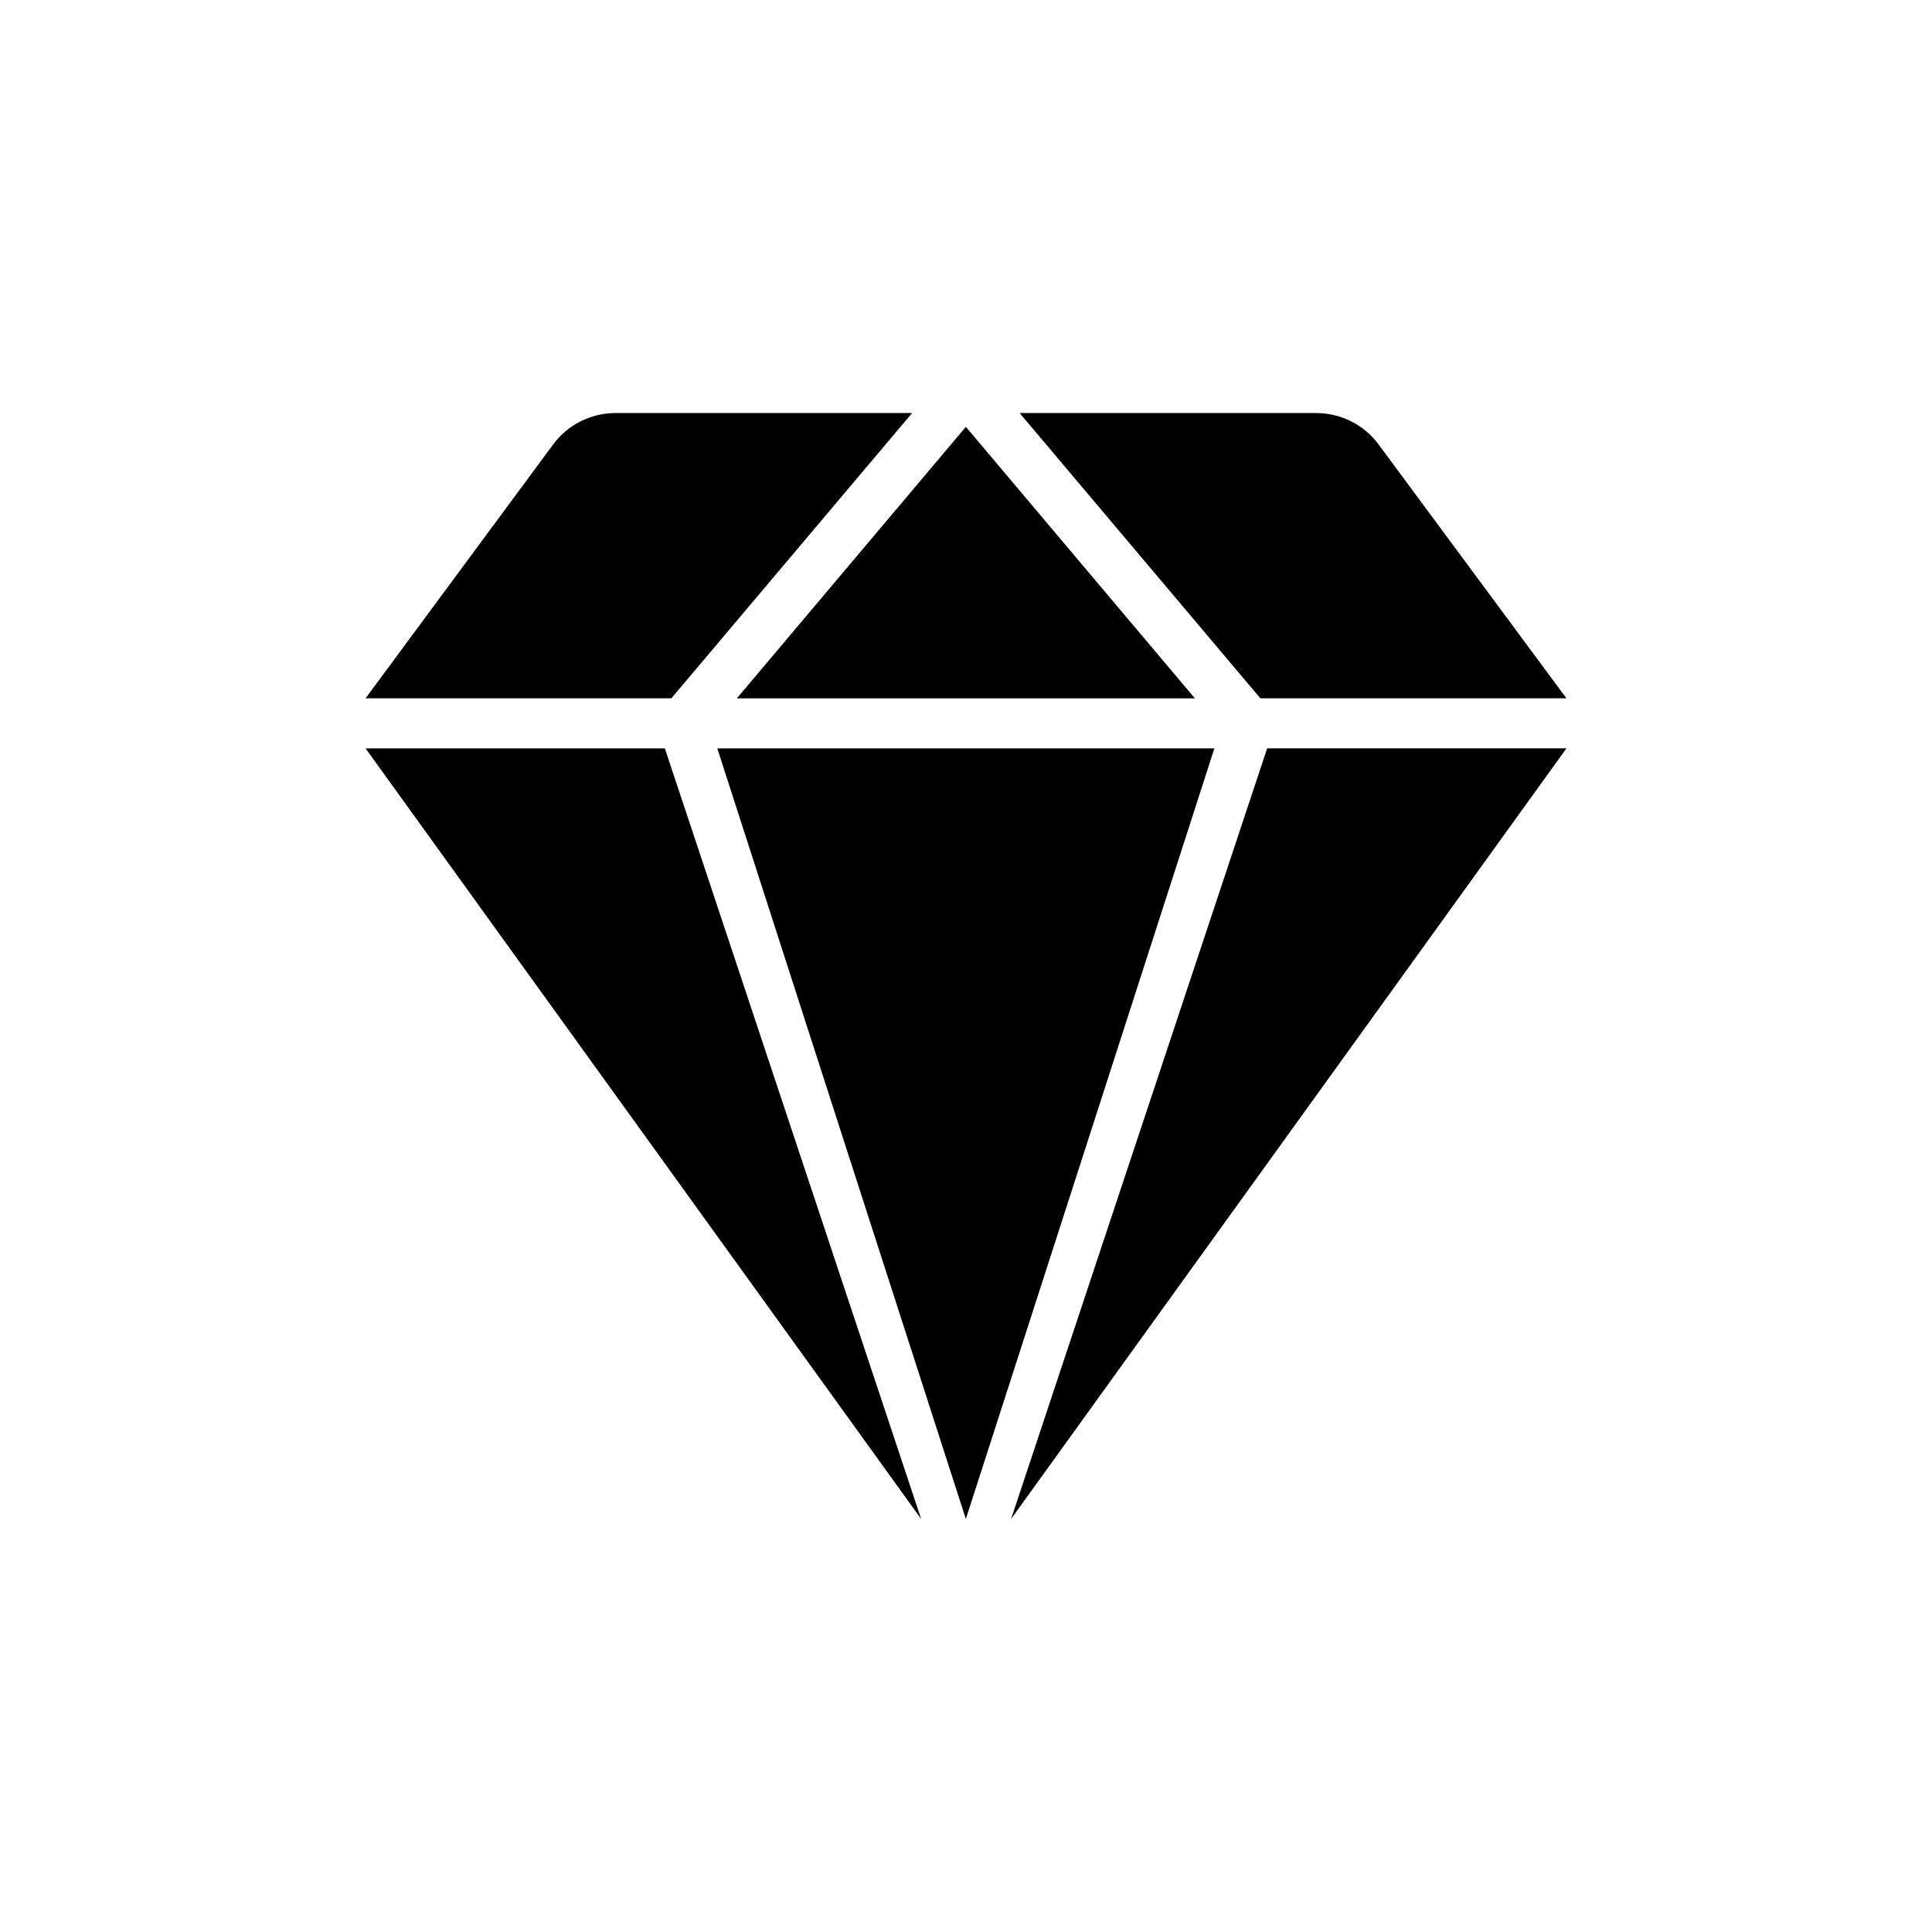
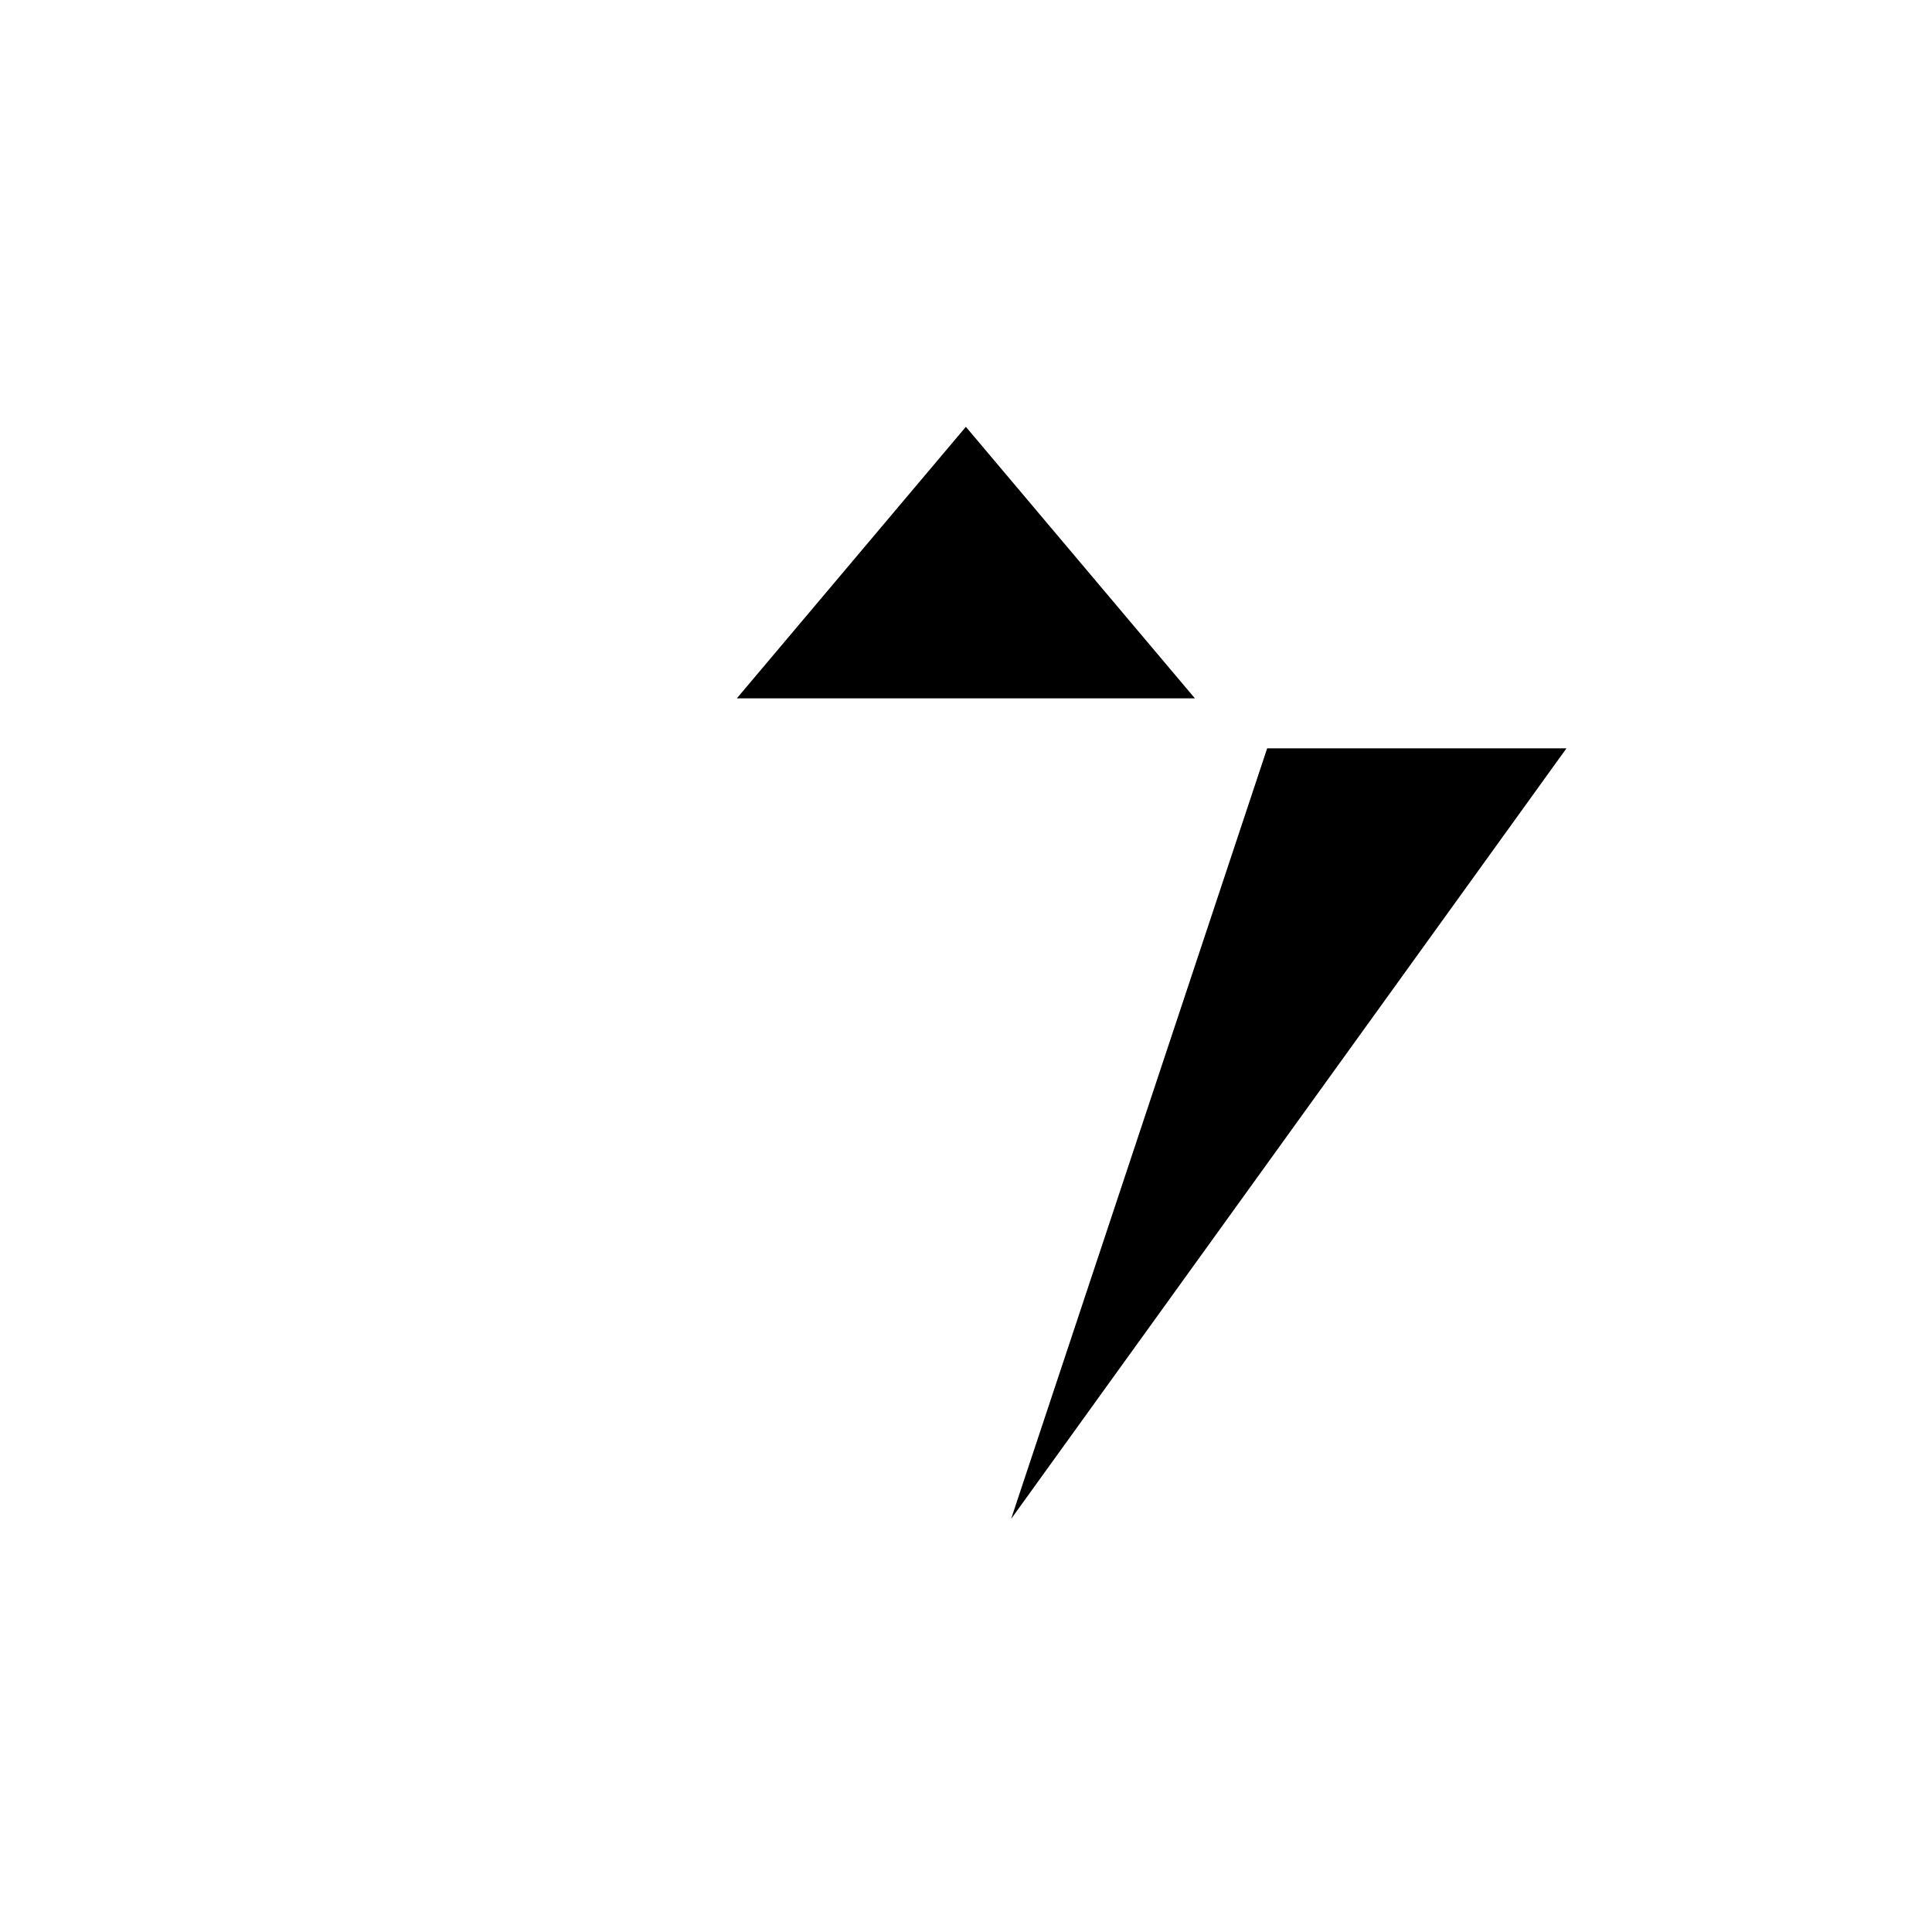
<svg xmlns="http://www.w3.org/2000/svg" fill="#000000" width="800px" height="800px" version="1.1" viewBox="144 144 512 512">
  <g>
-     <path d="m388.11 546.54-67.918-204.21h-79.312z" />
    <path d="m339.27 329.07h121.39l-60.695-71.961z" />
-     <path d="m399.96 546.54 65.863-204.21h-131.73z" />
    <path d="m479.81 342.32-67.852 204.21 147.17-204.21z" />
-     <path d="m509.36 261.81c-3.844-5.234-10.004-8.348-16.566-8.348l-78.586-0.004 63.809 75.605h81.102z" />
-     <path d="m290.57 261.81-49.695 67.254h81.035l63.809-75.605h-78.586c-6.559 0-12.723 3.117-16.562 8.352z" />
  </g>
</svg>